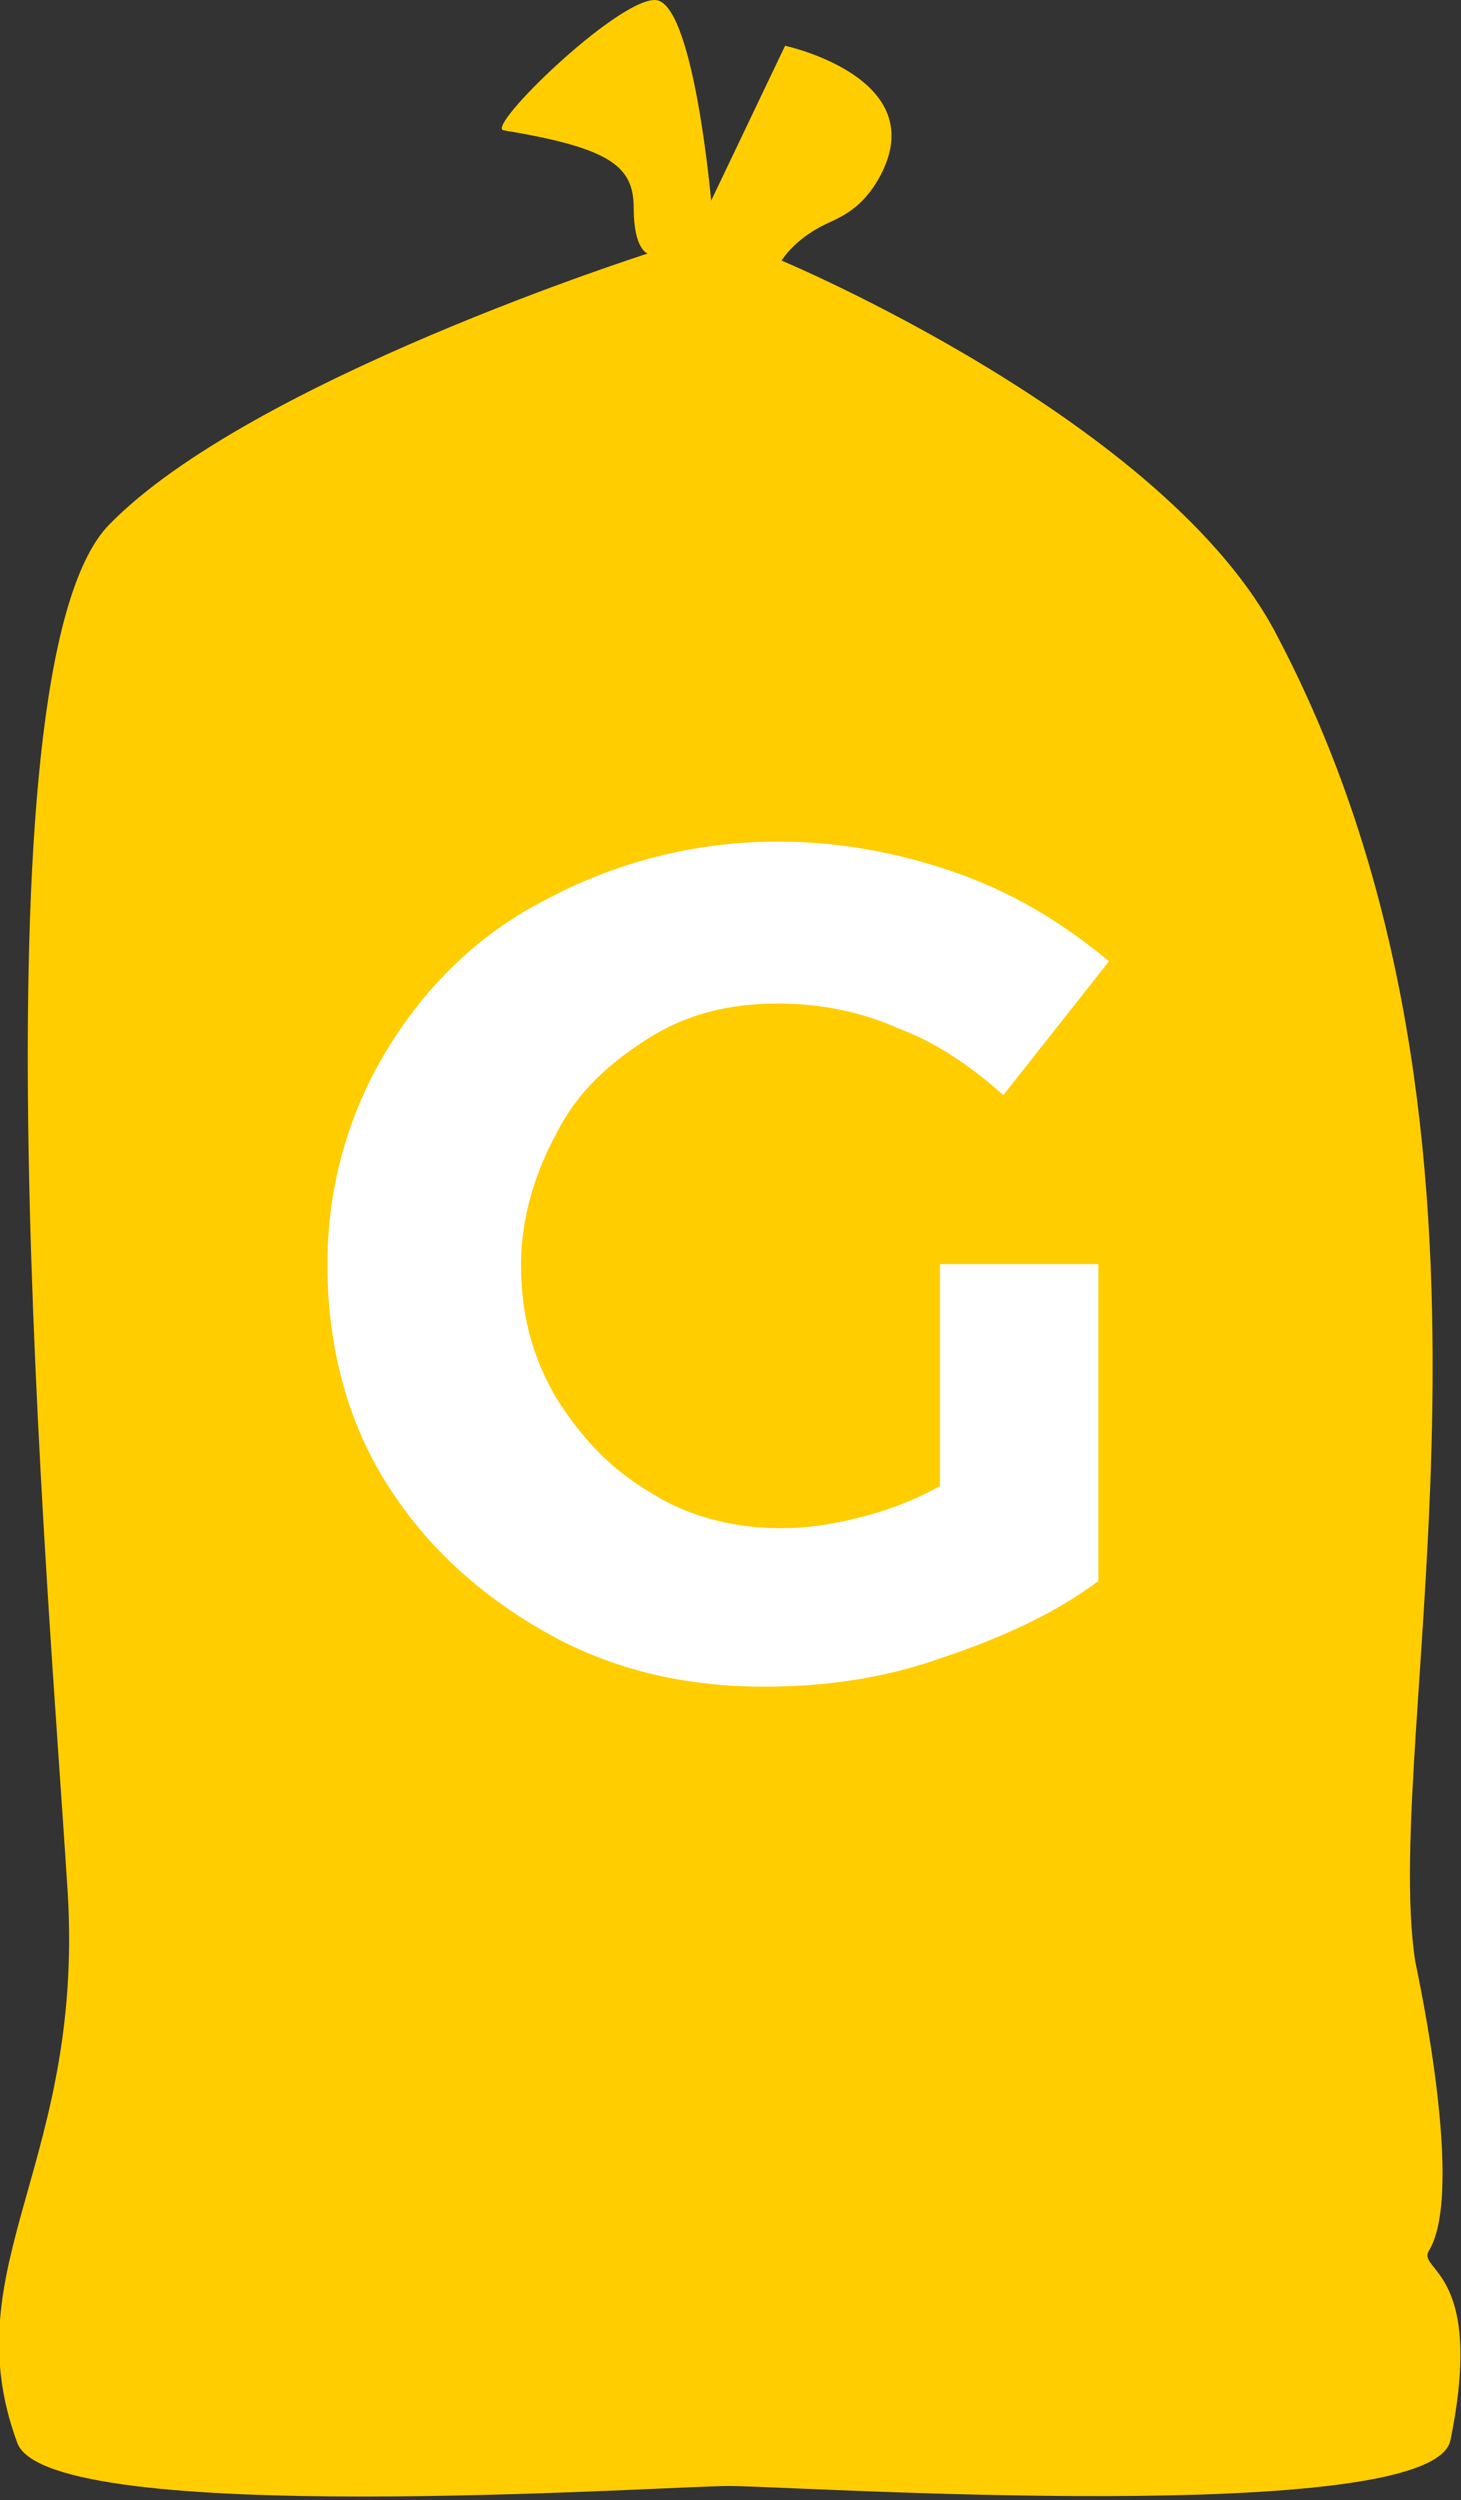
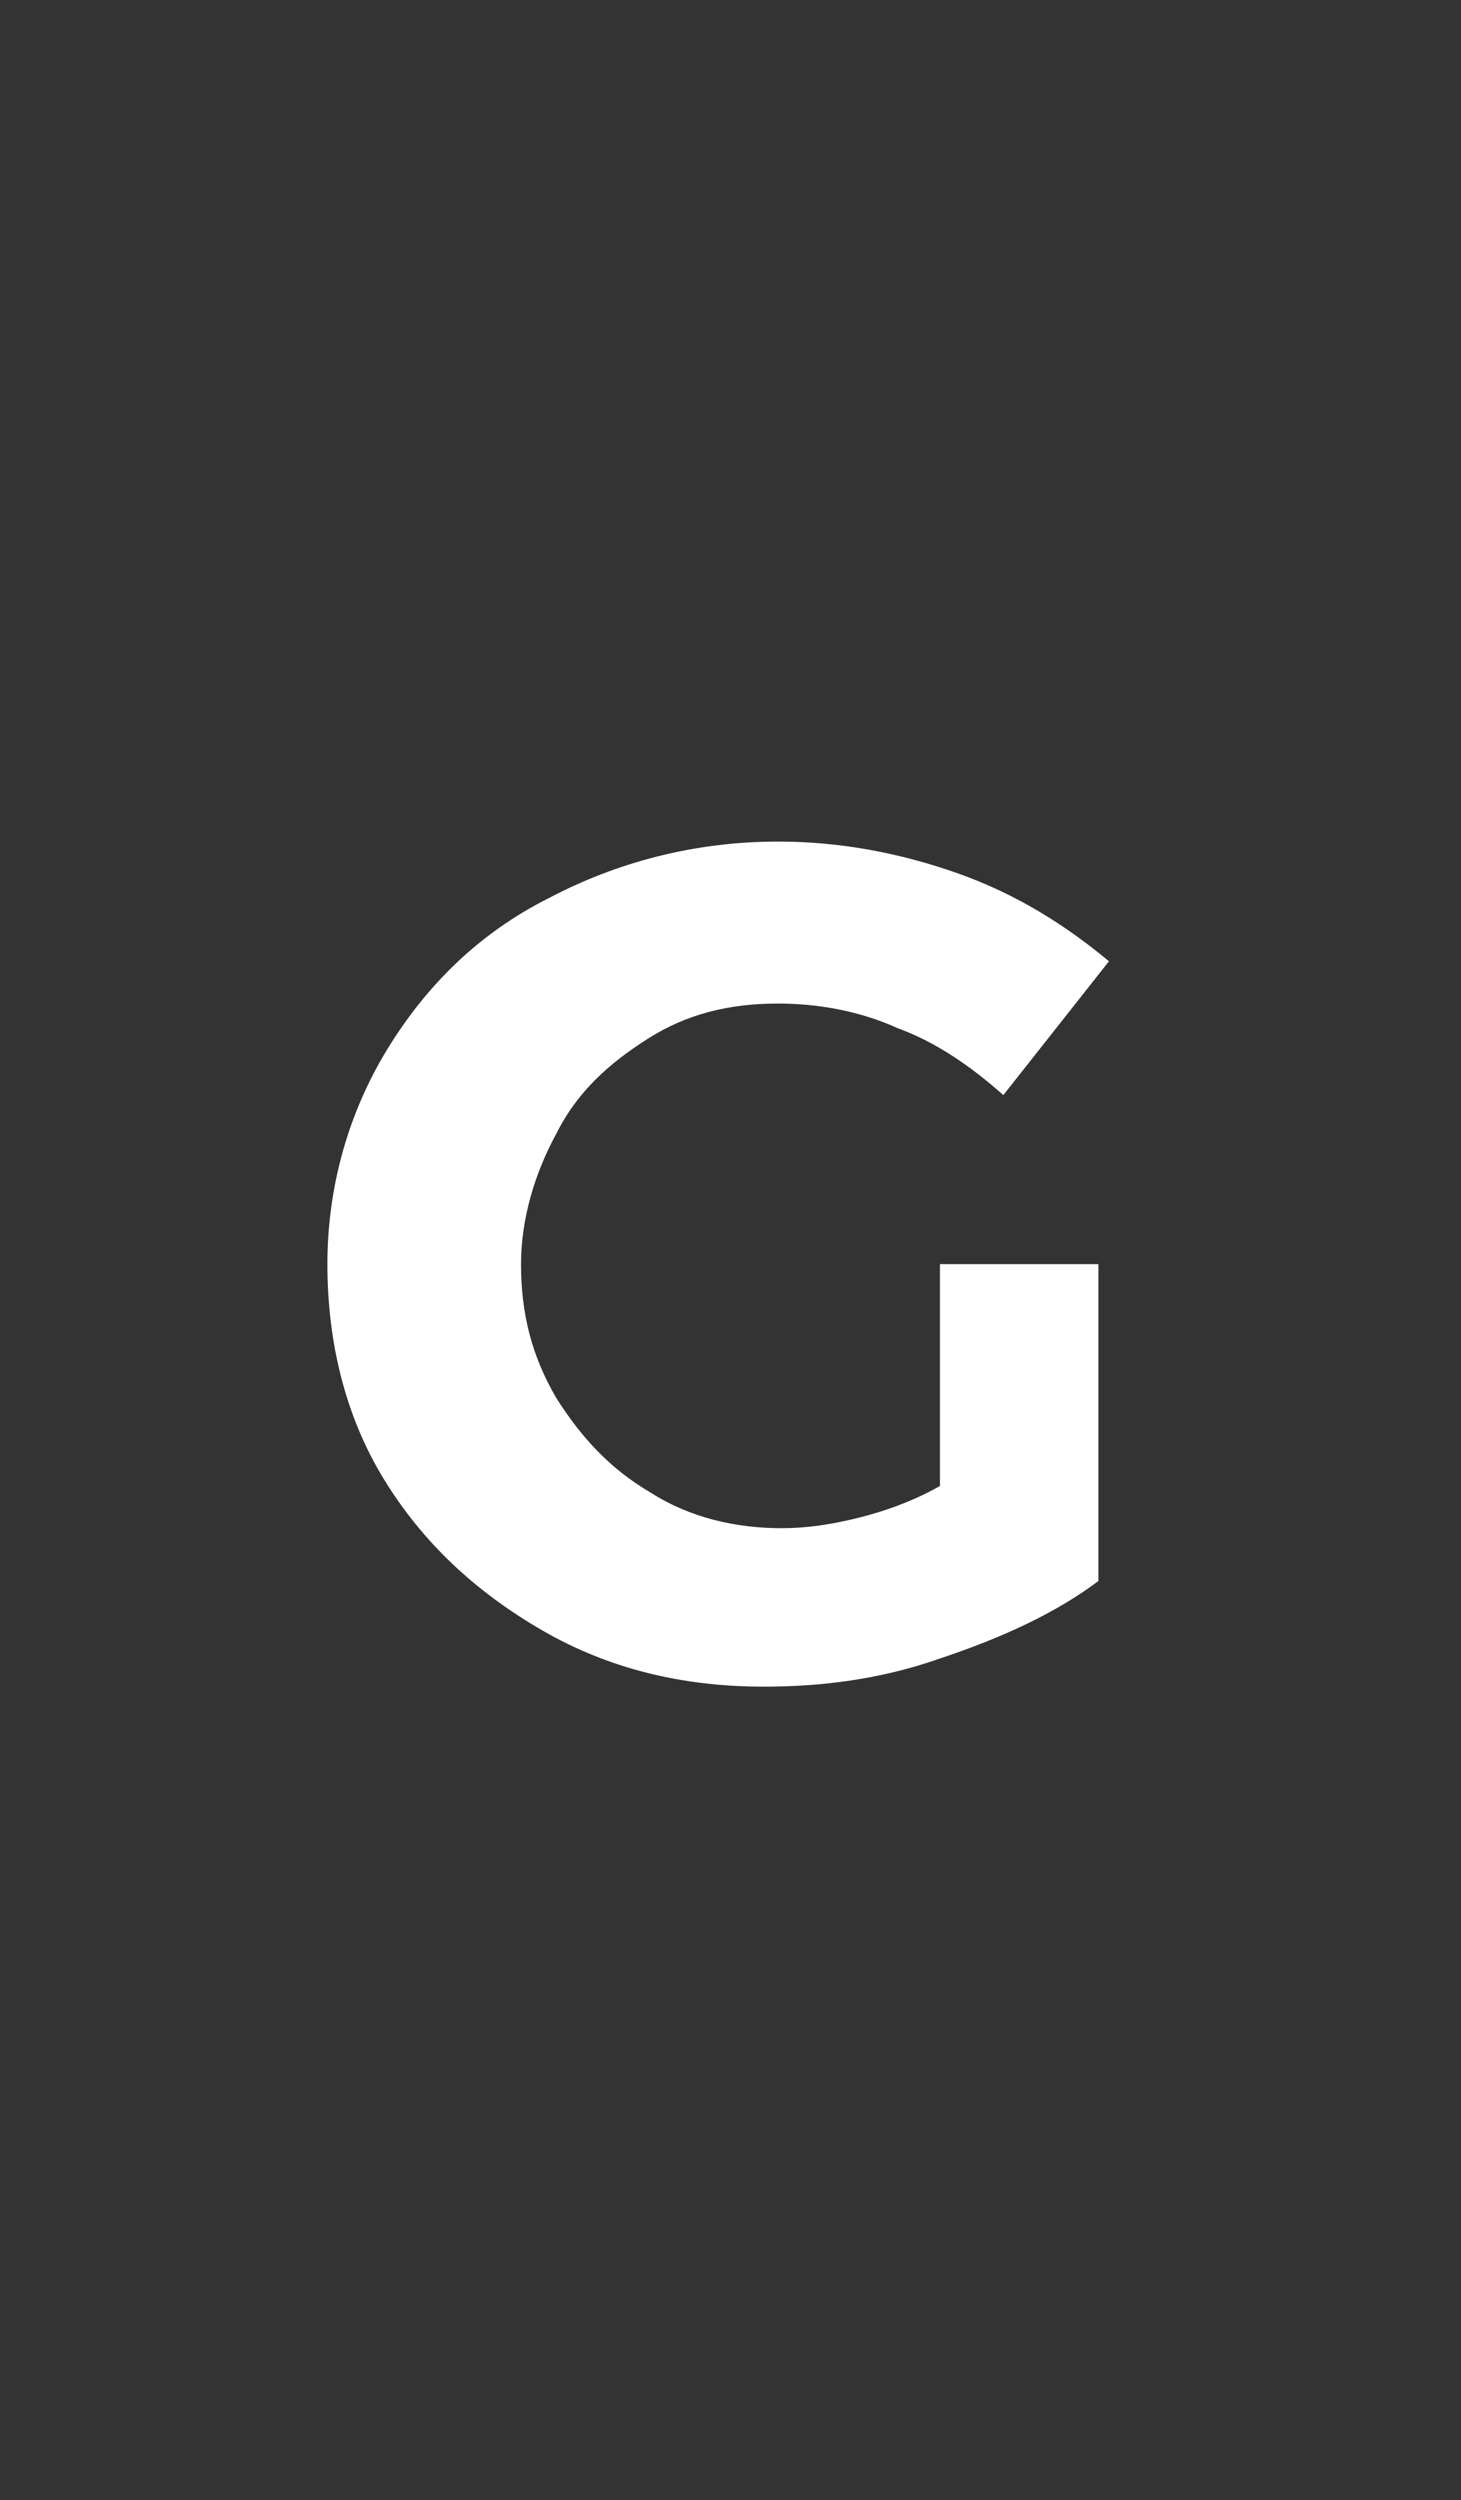
<svg xmlns="http://www.w3.org/2000/svg" version="1.1" id="gelbersack" width="41.5" height="71" viewBox="0 0 41.5 71">
  <rect x="0" y="0" width="41.5" height="71" fill="#333333" stroke="none" />
-   <path fill="#FFCD00" d="m1.9 53.4c-0.5-8-2.8-34.4 1.2-38.5s15.3-7.7 15.3-7.7-0.4-0.1-0.4-1.3-0.7-1.7-3.7-2.2c-0.5-0.1 3.2-3.7 4.3-3.7s1.6 5.7 1.6 5.7l2.1-4.4s4.2 0.9 2.7 3.7c-0.6 1.1-1.3 1.2-1.8 1.5-0.7 0.4-1 0.9-1 0.9s11 4.6 14.1 10.7c7.5 14.3 2.9 31.1 3.9 37.6 0.1 0.5 1.4 6.5 0.4 8.2-0.4 0.6 1.6 0.5 0.6 5.4-0.5 2.5-18.7 1.3-20.5 1.3s-19.2 1.2-20.2-1.2c-1.9-5.1 2-8 1.4-16z" />
-   <path fill="#FFFFFF" d="m26.6 35.9h4.6v9c-1.2 0.9-2.7 1.6-4.5 2.2-1.7 0.6-3.4 0.8-5 0.8-2.3 0-4.4-0.5-6.3-1.6s-3.4-2.5-4.5-4.3-1.6-3.9-1.6-6.1 0.6-4.3 1.7-6.1 2.6-3.3 4.6-4.3c1.9-1 4.1-1.6 6.5-1.6 1.7 0 3.4 0.3 5.1 0.9s3.1 1.5 4.3 2.5l-3 3.8c-0.9-0.8-1.9-1.5-3-1.9-1.1-0.5-2.3-0.7-3.4-0.7-1.4 0-2.6 0.3-3.7 1s-2 1.5-2.6 2.7c-0.6 1.1-1 2.4-1 3.7 0 1.4 0.3 2.6 1 3.8 0.7 1.1 1.5 2 2.7 2.7 1.1 0.7 2.4 1 3.7 1 0.7 0 1.4-0.1 2.2-0.3s1.6-0.5 2.3-0.9v-6.3h-0.1z" />
+   <path fill="#FFFFFF" d="m26.6 35.9h4.6v9c-1.2 0.9-2.7 1.6-4.5 2.2-1.7 0.6-3.4 0.8-5 0.8-2.3 0-4.4-0.5-6.3-1.6s-3.4-2.5-4.5-4.3-1.6-3.9-1.6-6.1 0.6-4.3 1.7-6.1 2.6-3.3 4.6-4.3c1.9-1 4.1-1.6 6.5-1.6 1.7 0 3.4 0.3 5.1 0.9s3.1 1.5 4.3 2.5l-3 3.8c-0.9-0.8-1.9-1.5-3-1.9-1.1-0.5-2.3-0.7-3.4-0.7-1.4 0-2.6 0.3-3.7 1s-2 1.5-2.6 2.7c-0.6 1.1-1 2.4-1 3.7 0 1.4 0.3 2.6 1 3.8 0.7 1.1 1.5 2 2.7 2.7 1.1 0.7 2.4 1 3.7 1 0.7 0 1.4-0.1 2.2-0.3s1.6-0.5 2.3-0.9v-6.3z" />
</svg>